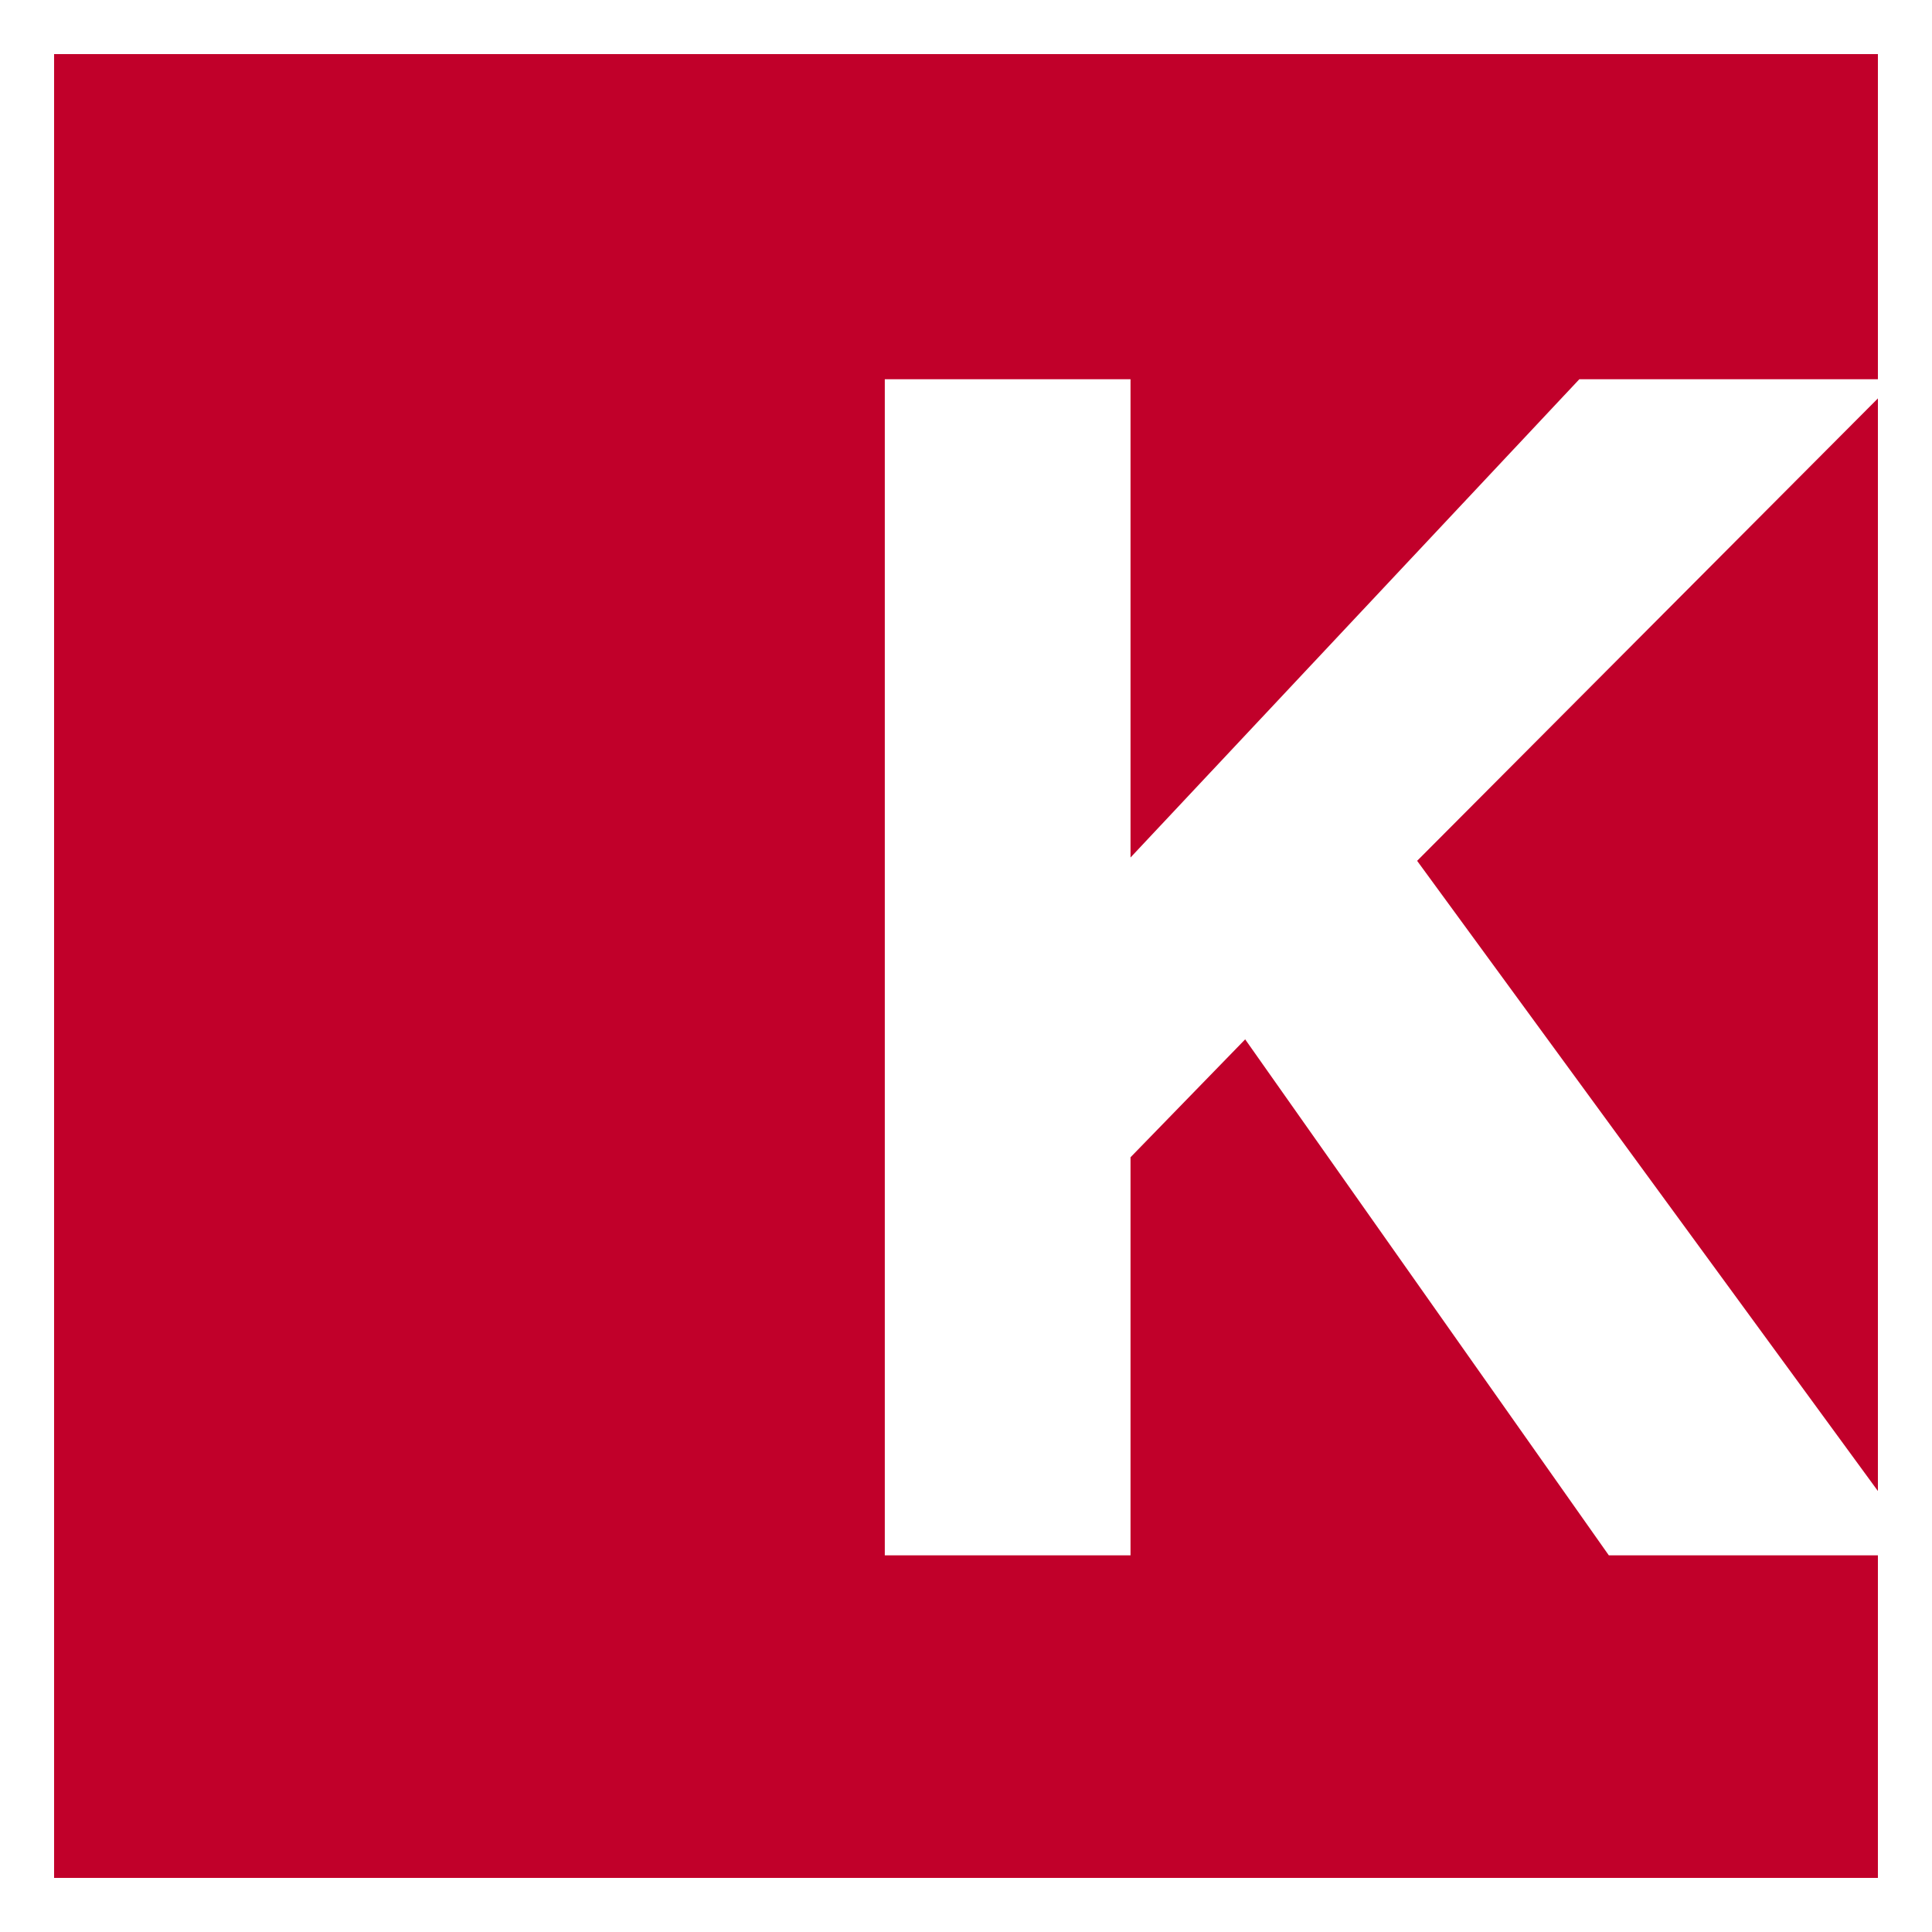
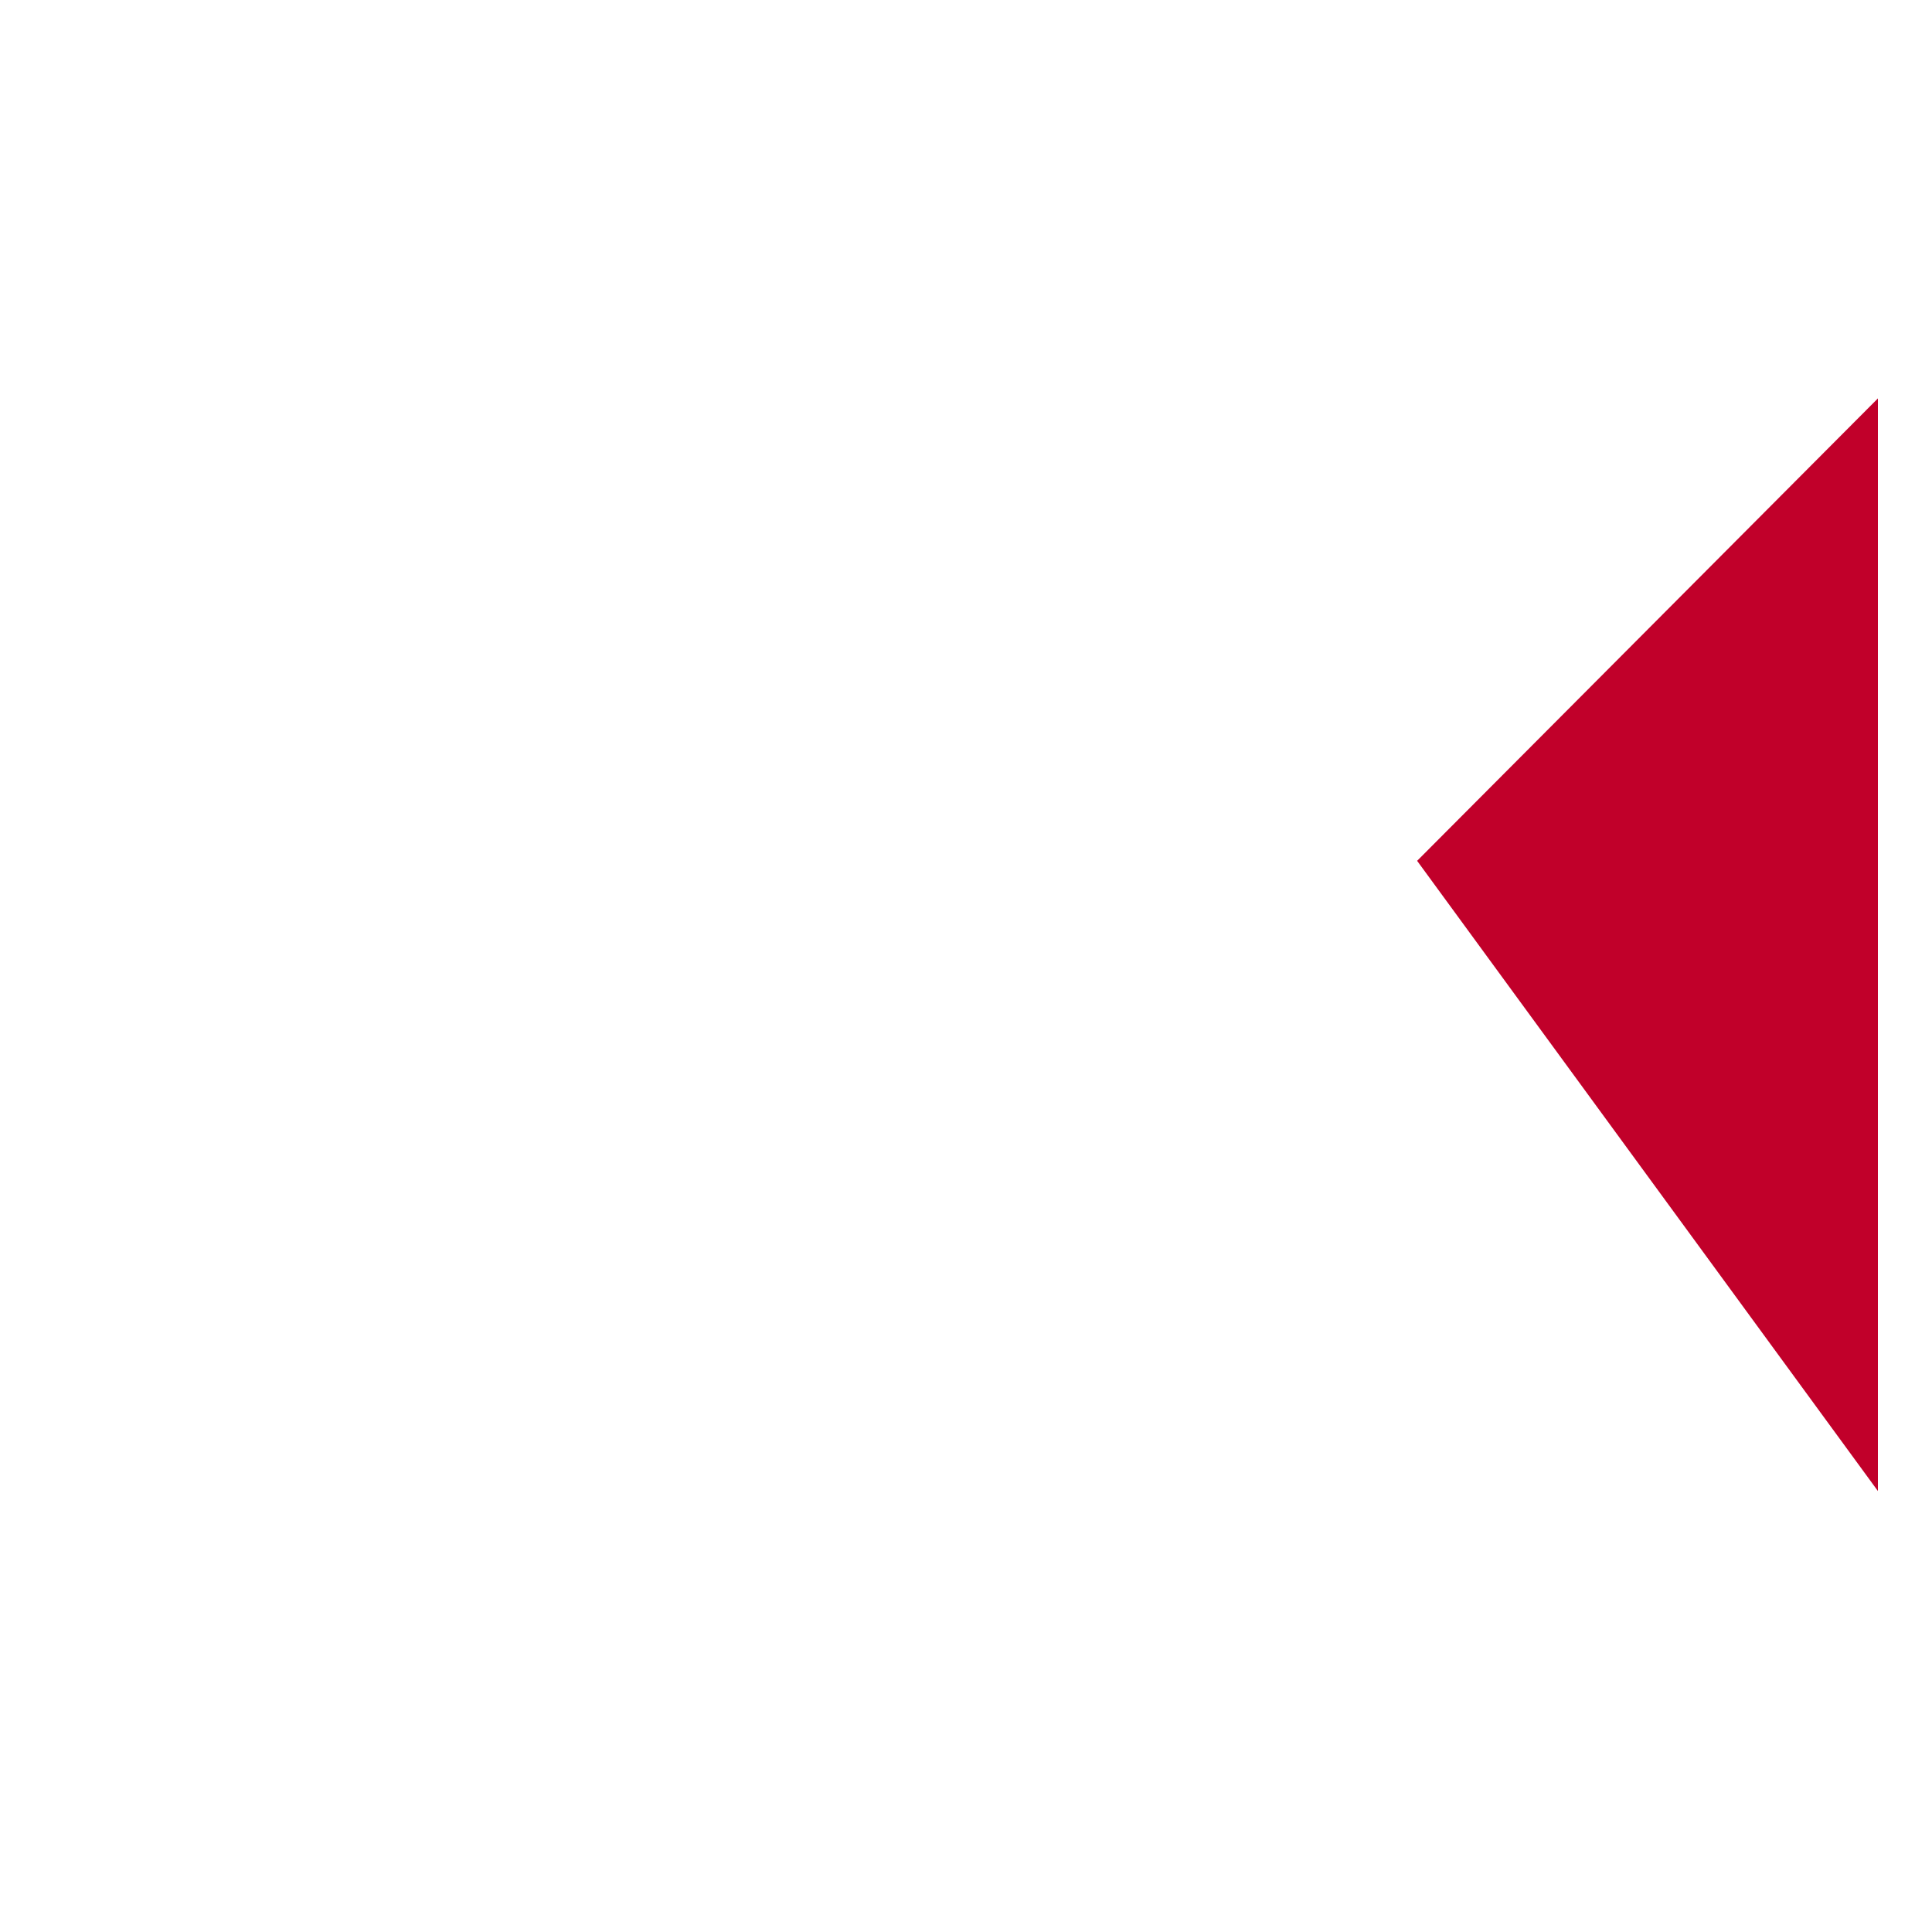
<svg xmlns="http://www.w3.org/2000/svg" version="1.1" x="0px" y="0px" width="32px" height="32px" viewBox="0 0 32 32" enable-background="new 0 0 32 32" xml:space="preserve">
  <defs>
</defs>
  <rect fill="#FFFFFF" width="32" height="32" />
-   <polygon fill="#C1002A" points="26.647,25.761 20.624,17.215 18.725,19.168 18.725,25.761 14.655,25.761 14.655,6.281 18.725,6.281   18.725,14.203 26.159,6.281 31.104,6.281 31.104,0.896 0.896,0.896 0.896,31.104 31.104,31.104 31.104,25.761 " />
  <polygon fill="#C1002A" points="31.104,24.696 31.104,6.599 23.472,14.258 " />
</svg>